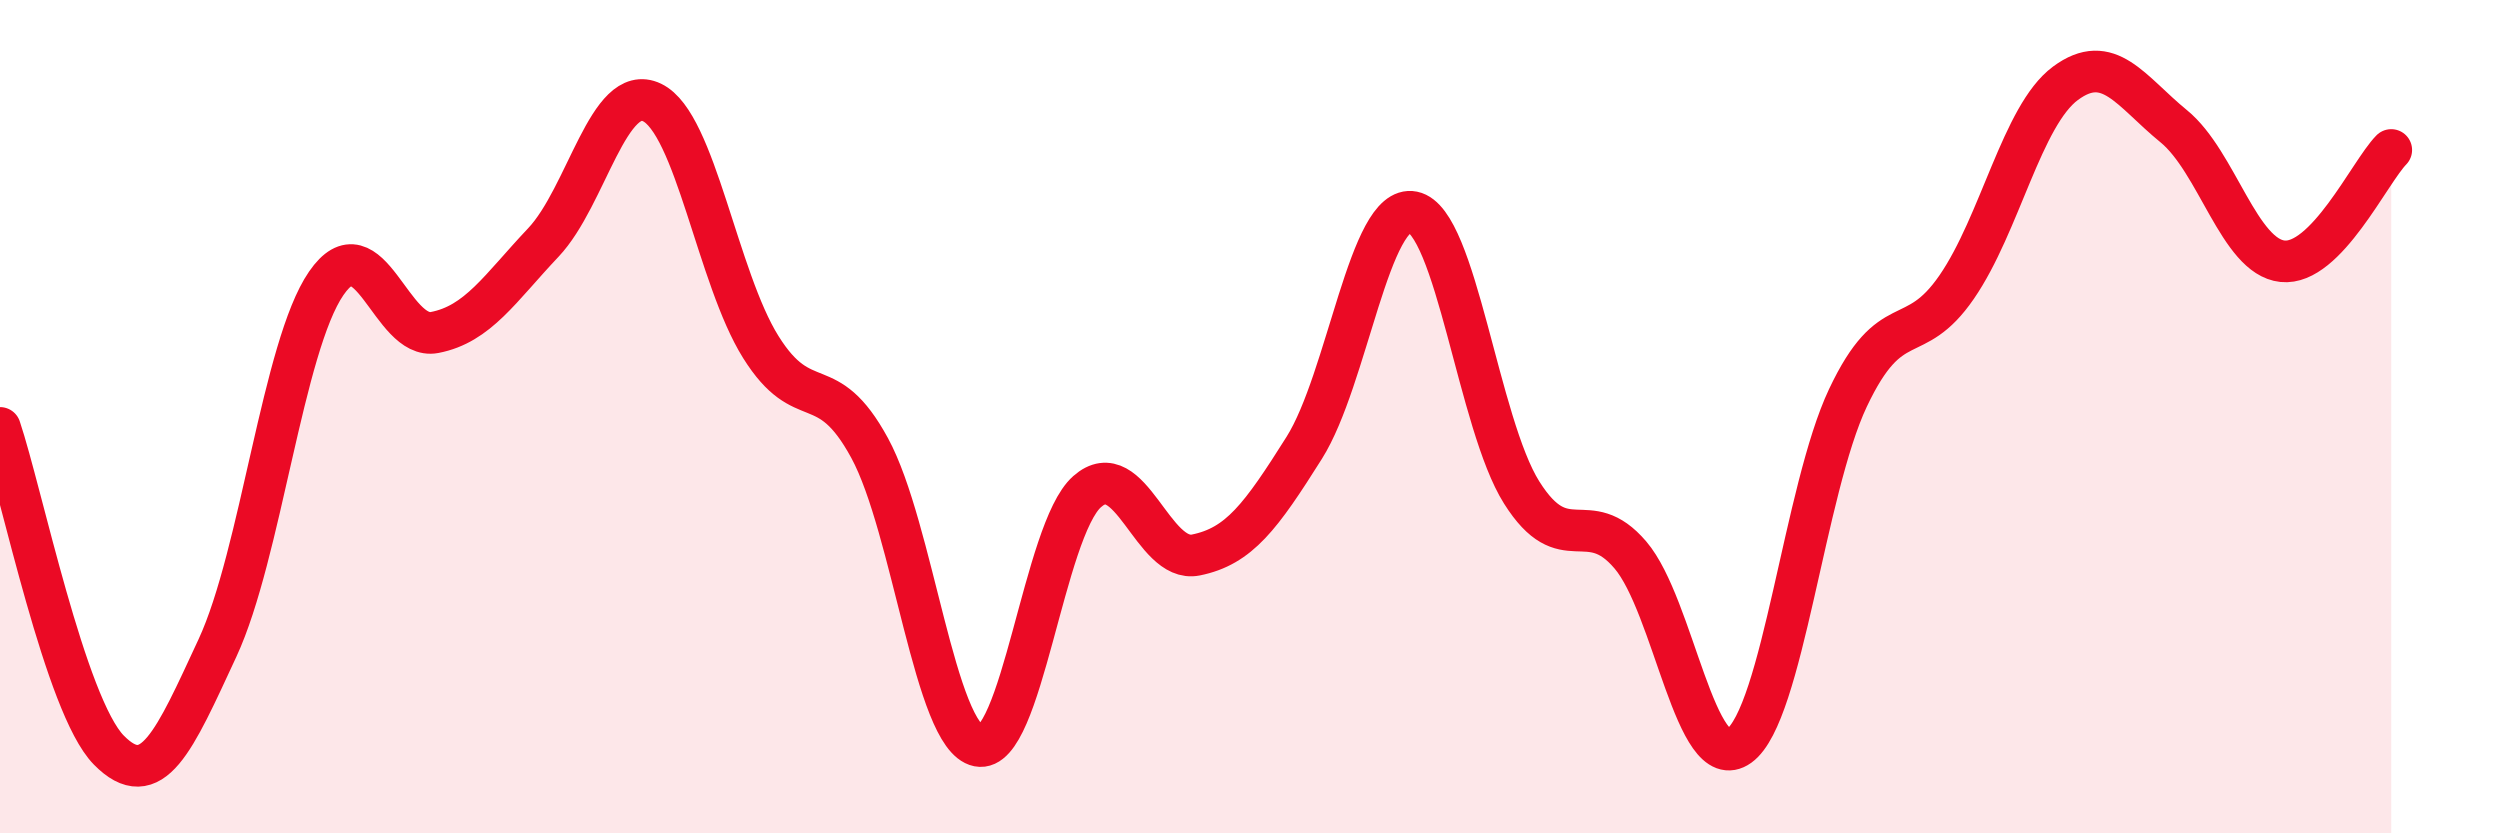
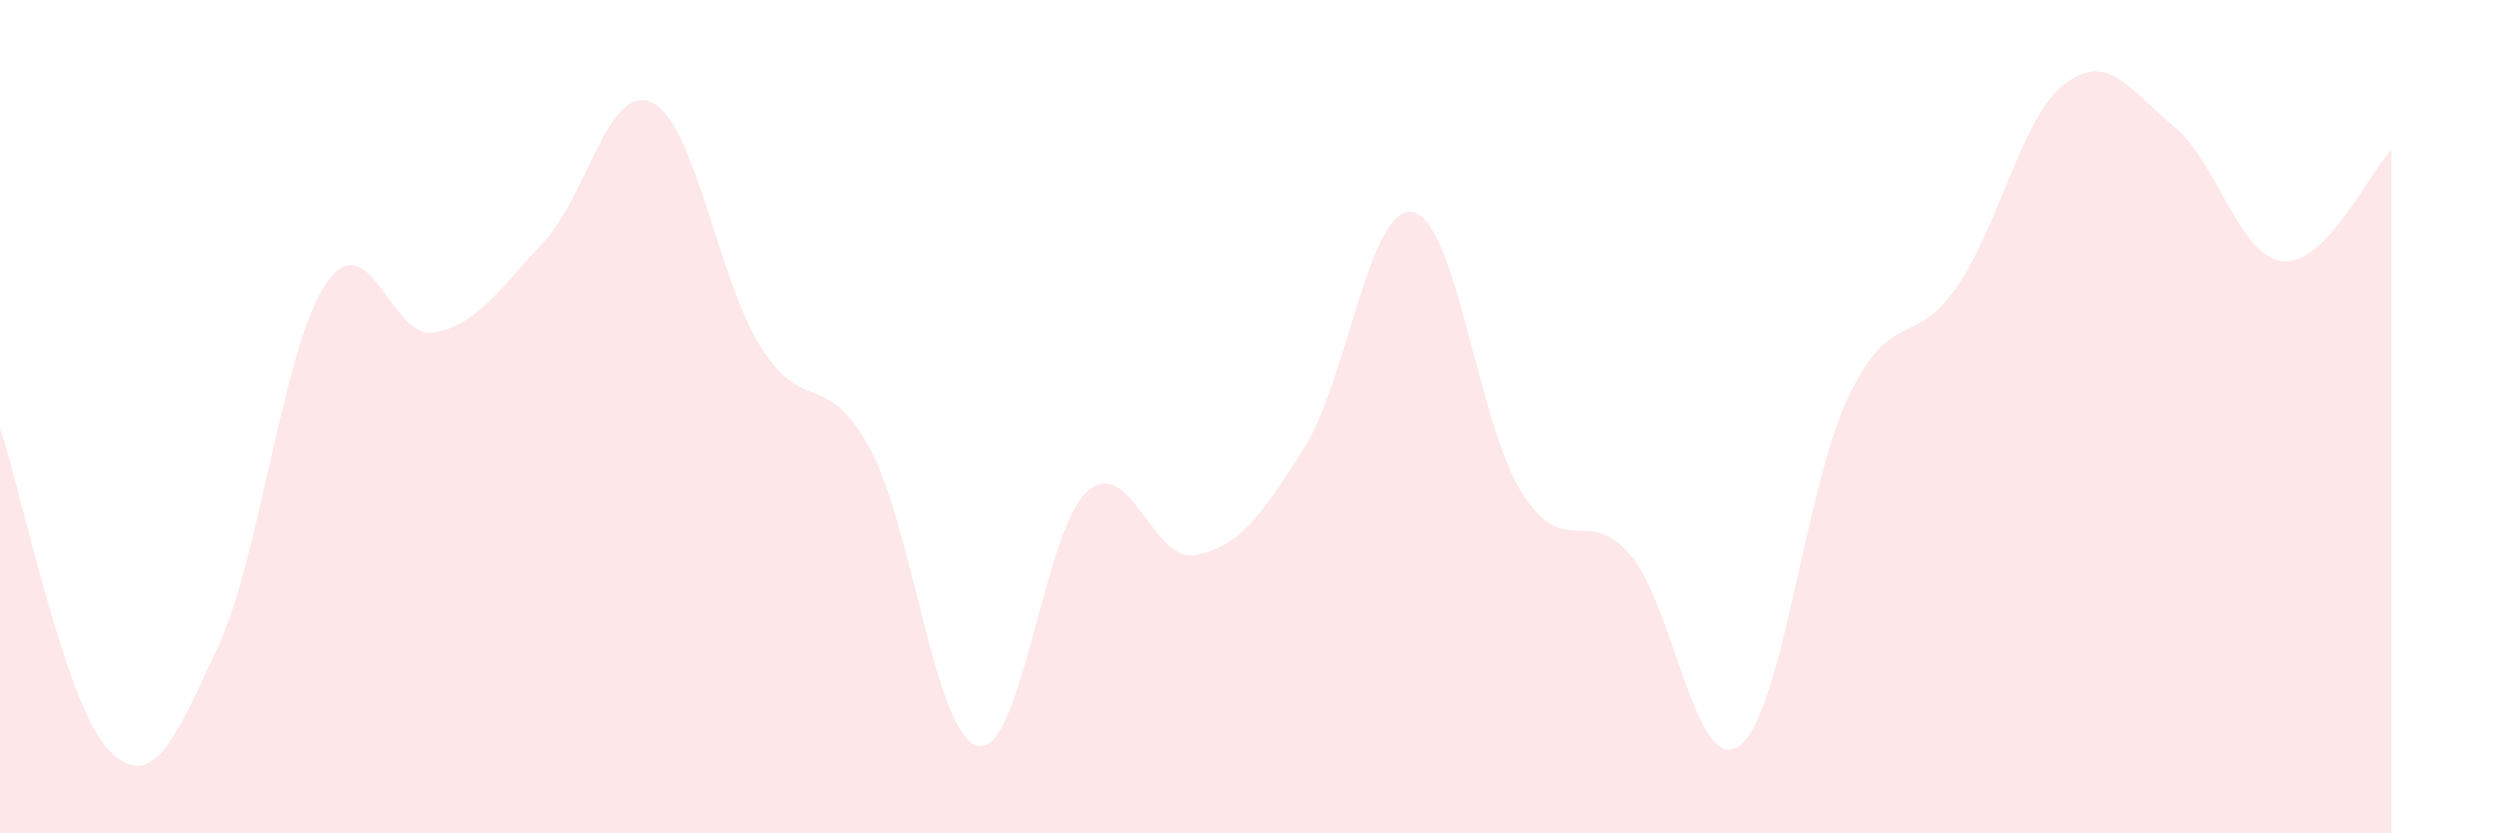
<svg xmlns="http://www.w3.org/2000/svg" width="60" height="20" viewBox="0 0 60 20">
  <path d="M 0,10.27 C 0.52,11.82 1.57,16.94 2.61,18 C 3.65,19.06 4.18,17.79 5.22,15.55 C 6.26,13.31 6.79,8.31 7.83,6.8 C 8.87,5.29 9.39,8.18 10.43,7.98 C 11.47,7.78 12,6.92 13.04,5.82 C 14.08,4.72 14.61,1.96 15.65,2.46 C 16.69,2.96 17.22,6.67 18.26,8.33 C 19.3,9.99 19.83,8.84 20.87,10.75 C 21.91,12.66 22.44,17.69 23.48,17.9 C 24.52,18.11 25.05,12.72 26.09,11.8 C 27.13,10.88 27.66,13.53 28.7,13.32 C 29.74,13.11 30.26,12.4 31.3,10.75 C 32.34,9.1 32.87,4.88 33.91,5.09 C 34.95,5.3 35.48,10.17 36.52,11.82 C 37.56,13.47 38.09,12.1 39.13,13.32 C 40.17,14.54 40.7,18.65 41.74,17.9 C 42.78,17.15 43.31,11.75 44.35,9.55 C 45.39,7.35 45.92,8.4 46.96,6.89 C 48,5.38 48.53,2.77 49.57,2 C 50.61,1.23 51.13,2.18 52.17,3.03 C 53.21,3.88 53.74,6.16 54.78,6.27 C 55.82,6.38 56.87,4.13 57.39,3.6L57.39 20L0 20Z" fill="#EB0A25" opacity="0.1" stroke-linecap="round" stroke-linejoin="round" />
-   <path d="M 0,10.27 C 0.52,11.82 1.57,16.94 2.61,18 C 3.65,19.06 4.18,17.79 5.22,15.55 C 6.26,13.31 6.79,8.31 7.83,6.8 C 8.87,5.29 9.39,8.18 10.43,7.98 C 11.47,7.78 12,6.92 13.04,5.82 C 14.08,4.72 14.61,1.96 15.65,2.46 C 16.69,2.96 17.22,6.67 18.26,8.33 C 19.3,9.99 19.83,8.84 20.87,10.75 C 21.91,12.66 22.44,17.69 23.48,17.9 C 24.52,18.11 25.05,12.72 26.09,11.8 C 27.13,10.88 27.66,13.53 28.7,13.32 C 29.74,13.11 30.26,12.4 31.3,10.75 C 32.34,9.1 32.87,4.88 33.91,5.09 C 34.95,5.3 35.48,10.17 36.52,11.82 C 37.56,13.47 38.09,12.1 39.13,13.32 C 40.17,14.54 40.7,18.65 41.74,17.9 C 42.78,17.15 43.31,11.75 44.35,9.55 C 45.39,7.35 45.92,8.4 46.96,6.89 C 48,5.38 48.53,2.77 49.57,2 C 50.61,1.23 51.13,2.18 52.17,3.03 C 53.21,3.88 53.74,6.16 54.78,6.27 C 55.82,6.38 56.87,4.13 57.39,3.6" stroke="#EB0A25" stroke-width="1" fill="none" stroke-linecap="round" stroke-linejoin="round" />
</svg>